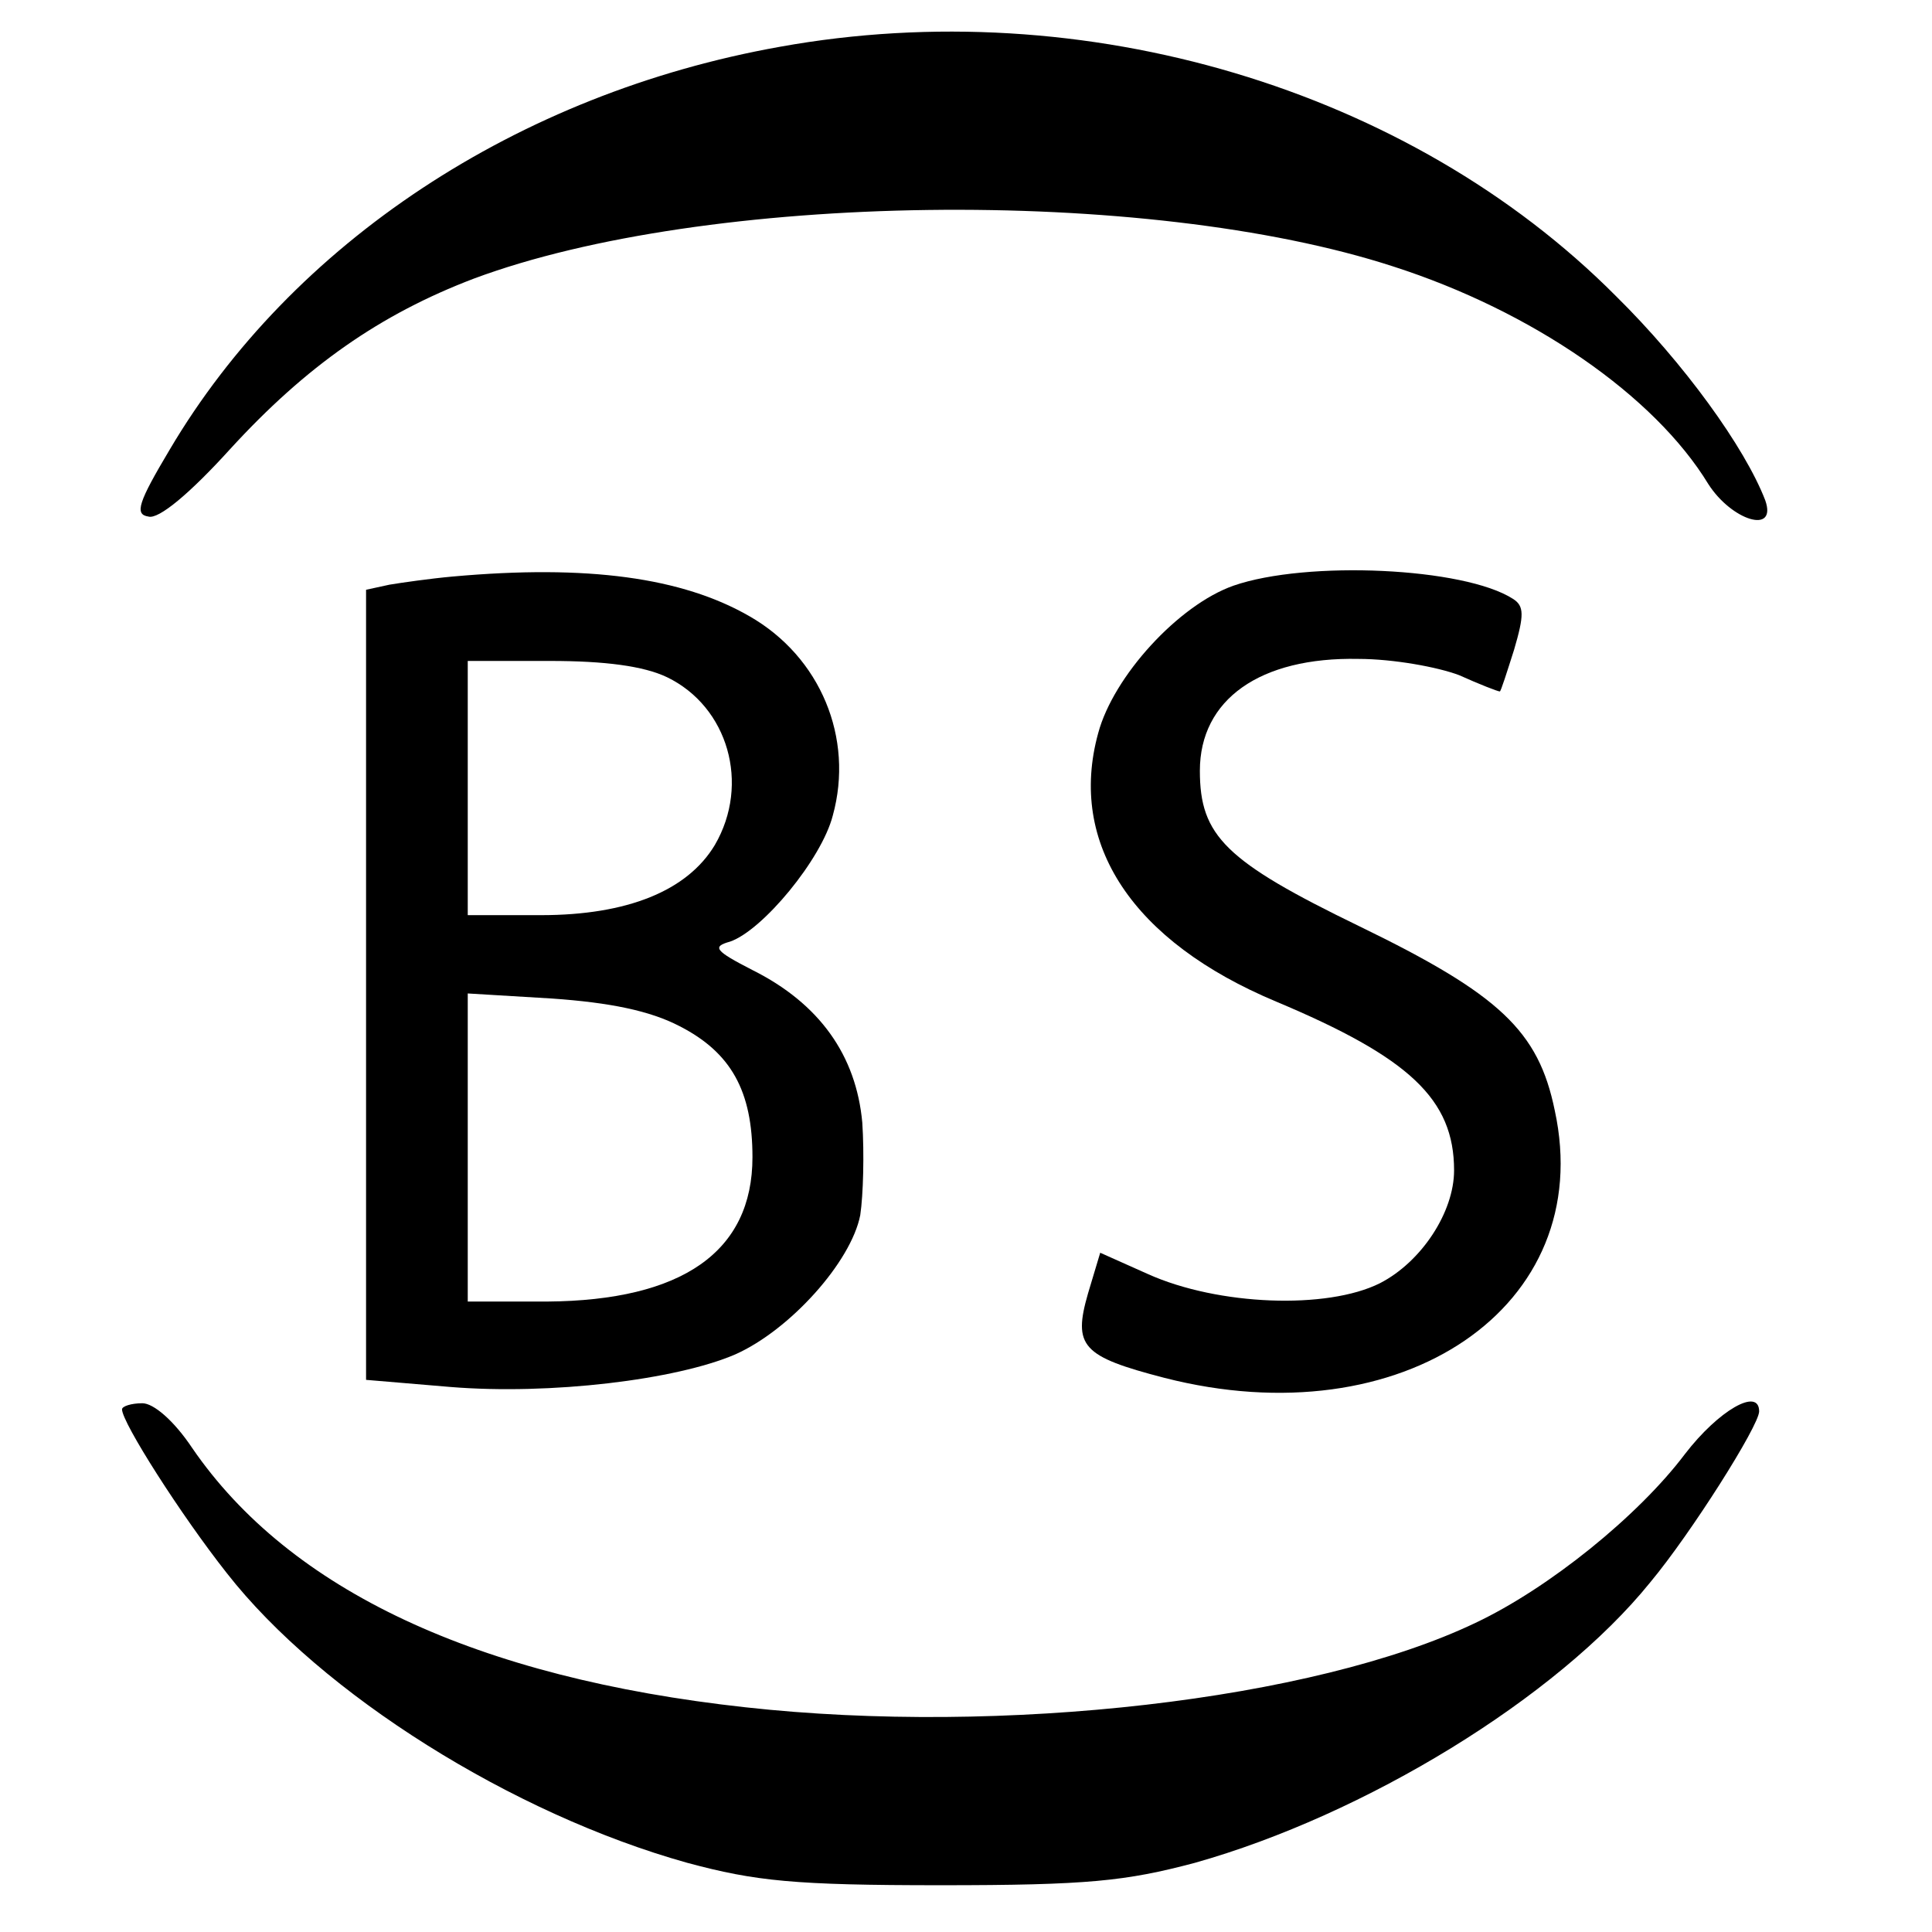
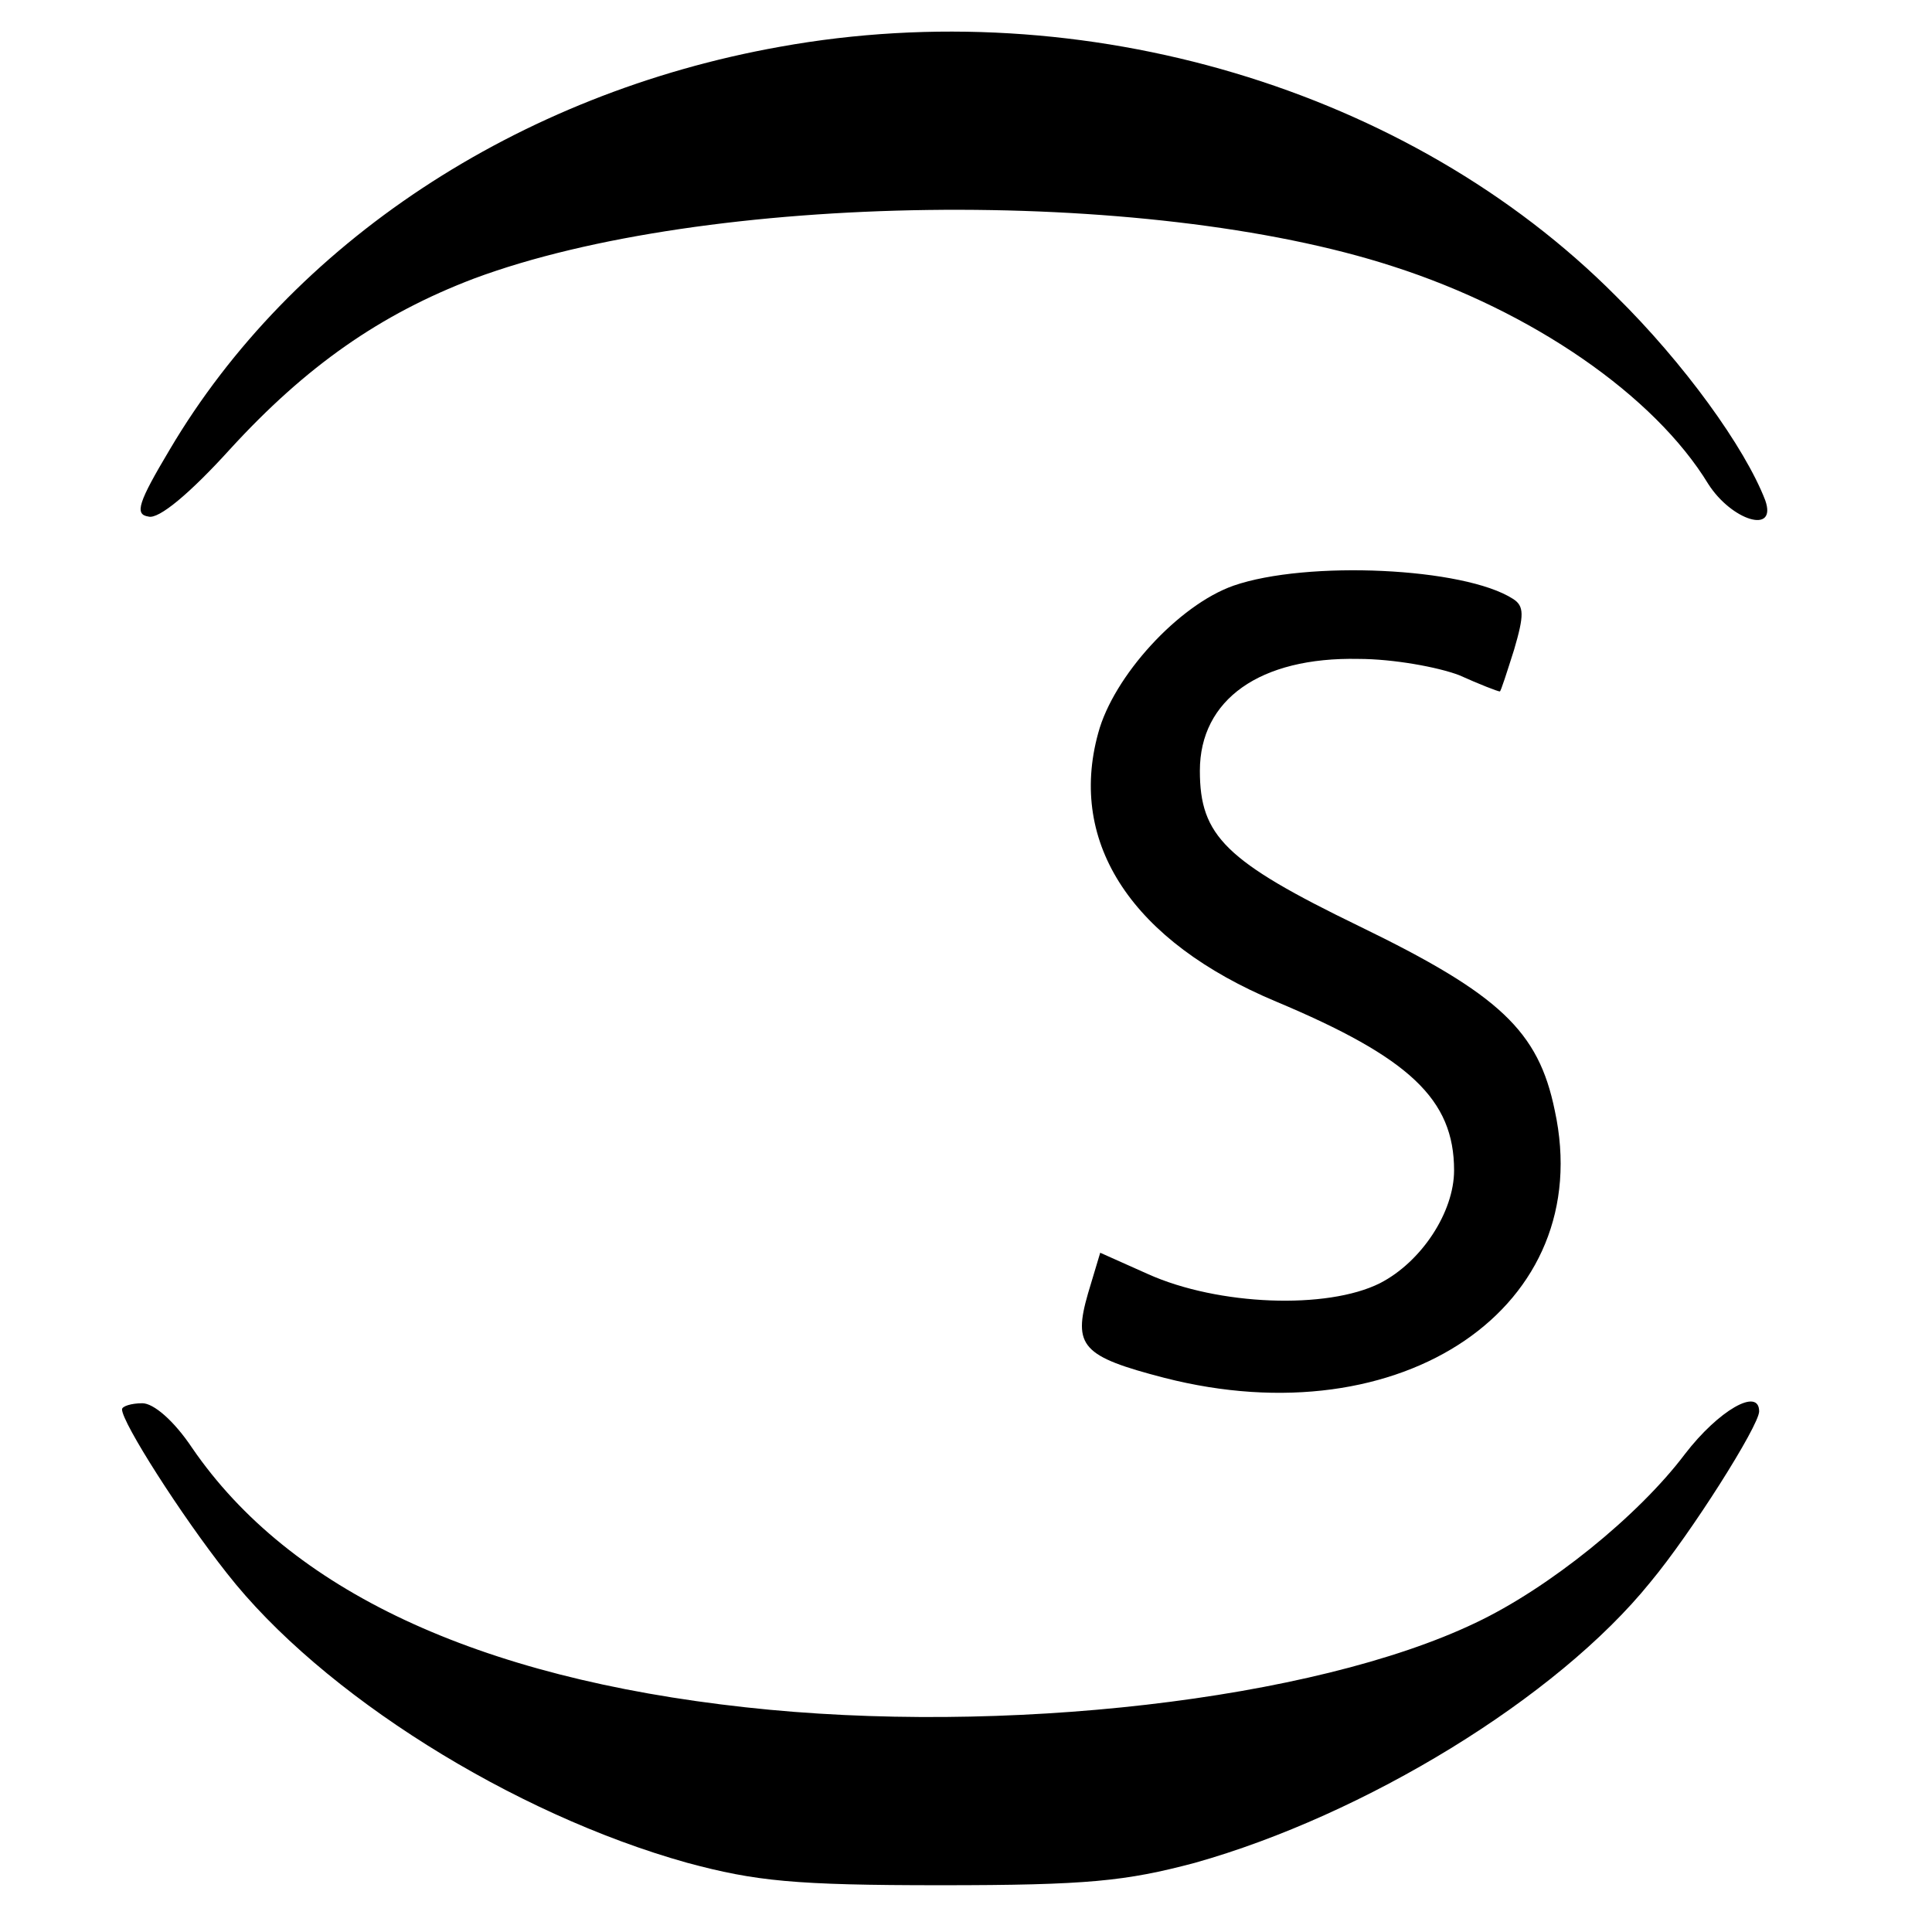
<svg xmlns="http://www.w3.org/2000/svg" version="1.0" width="190pt" height="190pt" viewBox="0 0 190 190" preserveAspectRatio="xMidYMid meet">
  <g transform="translate(0,190) scale(0.1,-0.1)" fill="#000000" stroke="none">
    <path d="M767 1854 c-258 -46 -480 -193 -600 -396 -31 -52 -35 -64 -21 -66 10 -3 41 23 80 66 75 82 148 133 240 168 228 85 661 91 904 12 137 -44 257 -127 310 -214 23 -36 68 -50 56 -16 -20 52 -80 135 -147 201 -203 204 -523 299 -822 245z" />
-     <path d="M445 1333 c-22 -2 -50 -6 -62 -8 l-23 -5 0 -389 0 -388 83 -7 c98 -8 222 7 280 32 54 24 114 91 123 137 3 20 4 61 2 91 -6 66 -42 117 -108 150 -37 19 -40 23 -22 28 32 11 90 81 101 124 21 76 -12 156 -82 196 -66 38 -159 51 -292 39z m211 -99 c60 -29 82 -105 47 -165 -27 -45 -86 -69 -171 -69 l-72 0 0 125 0 125 81 0 c54 0 92 -5 115 -16z m12 -343 c51 -26 72 -64 72 -129 0 -93 -69 -141 -202 -142 l-78 0 0 151 0 152 83 -5 c57 -4 96 -12 125 -27z" />
    <path d="M1213 1324 c-54 -19 -118 -89 -133 -145 -30 -109 34 -205 175 -264 131 -55 175 -96 175 -166 0 -41 -32 -90 -73 -111 -52 -26 -159 -22 -228 9 l-47 21 -12 -40 c-15 -52 -6 -62 75 -83 234 -60 426 70 384 263 -16 78 -54 114 -192 181 -132 64 -157 89 -157 153 0 70 59 112 156 110 34 0 78 -8 99 -16 20 -9 38 -16 40 -16 1 0 7 19 14 41 10 34 10 43 -1 50 -48 31 -203 38 -275 13z" />
    <path d="M120 514 c0 -13 58 -104 103 -161 93 -119 281 -237 453 -285 67 -18 105 -22 249 -22 145 0 182 4 250 22 167 47 356 162 448 276 40 48 107 154 107 168 0 24 -40 1 -73 -42 -46 -61 -134 -132 -206 -166 -159 -76 -465 -111 -718 -83 -264 29 -448 115 -544 255 -18 27 -38 44 -49 44 -11 0 -20 -3 -20 -6z" />
  </g>
</svg>